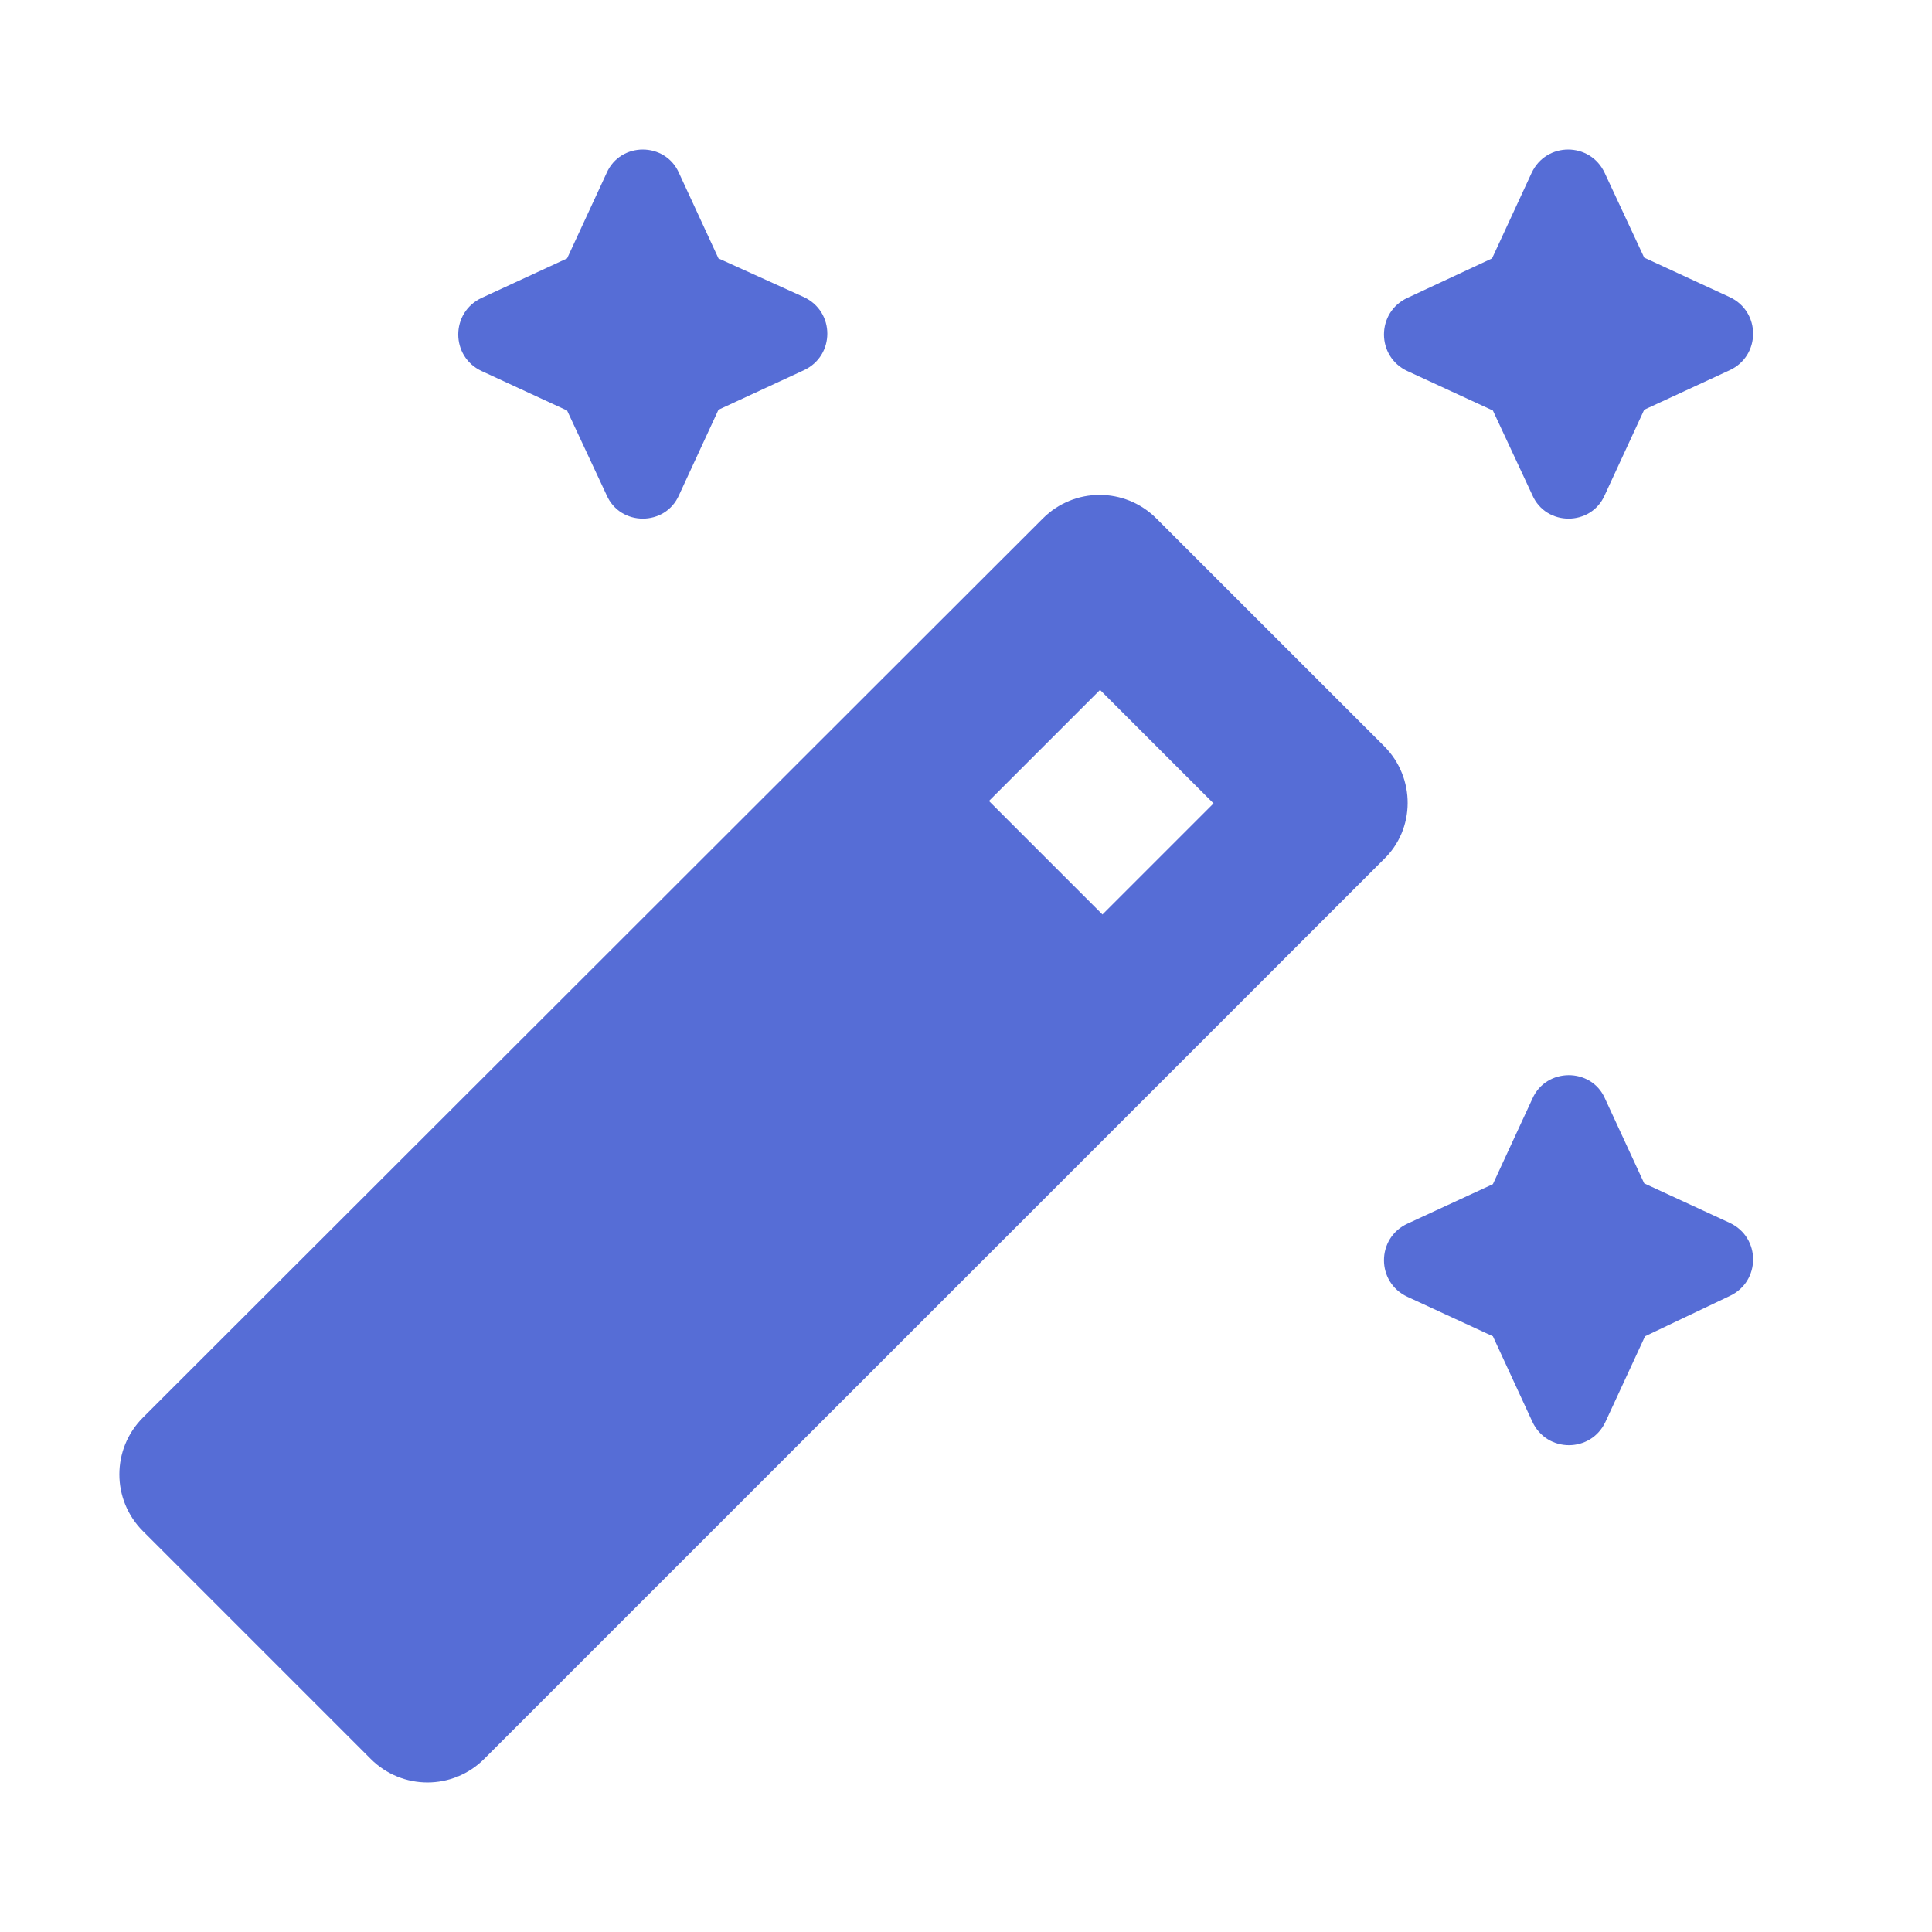
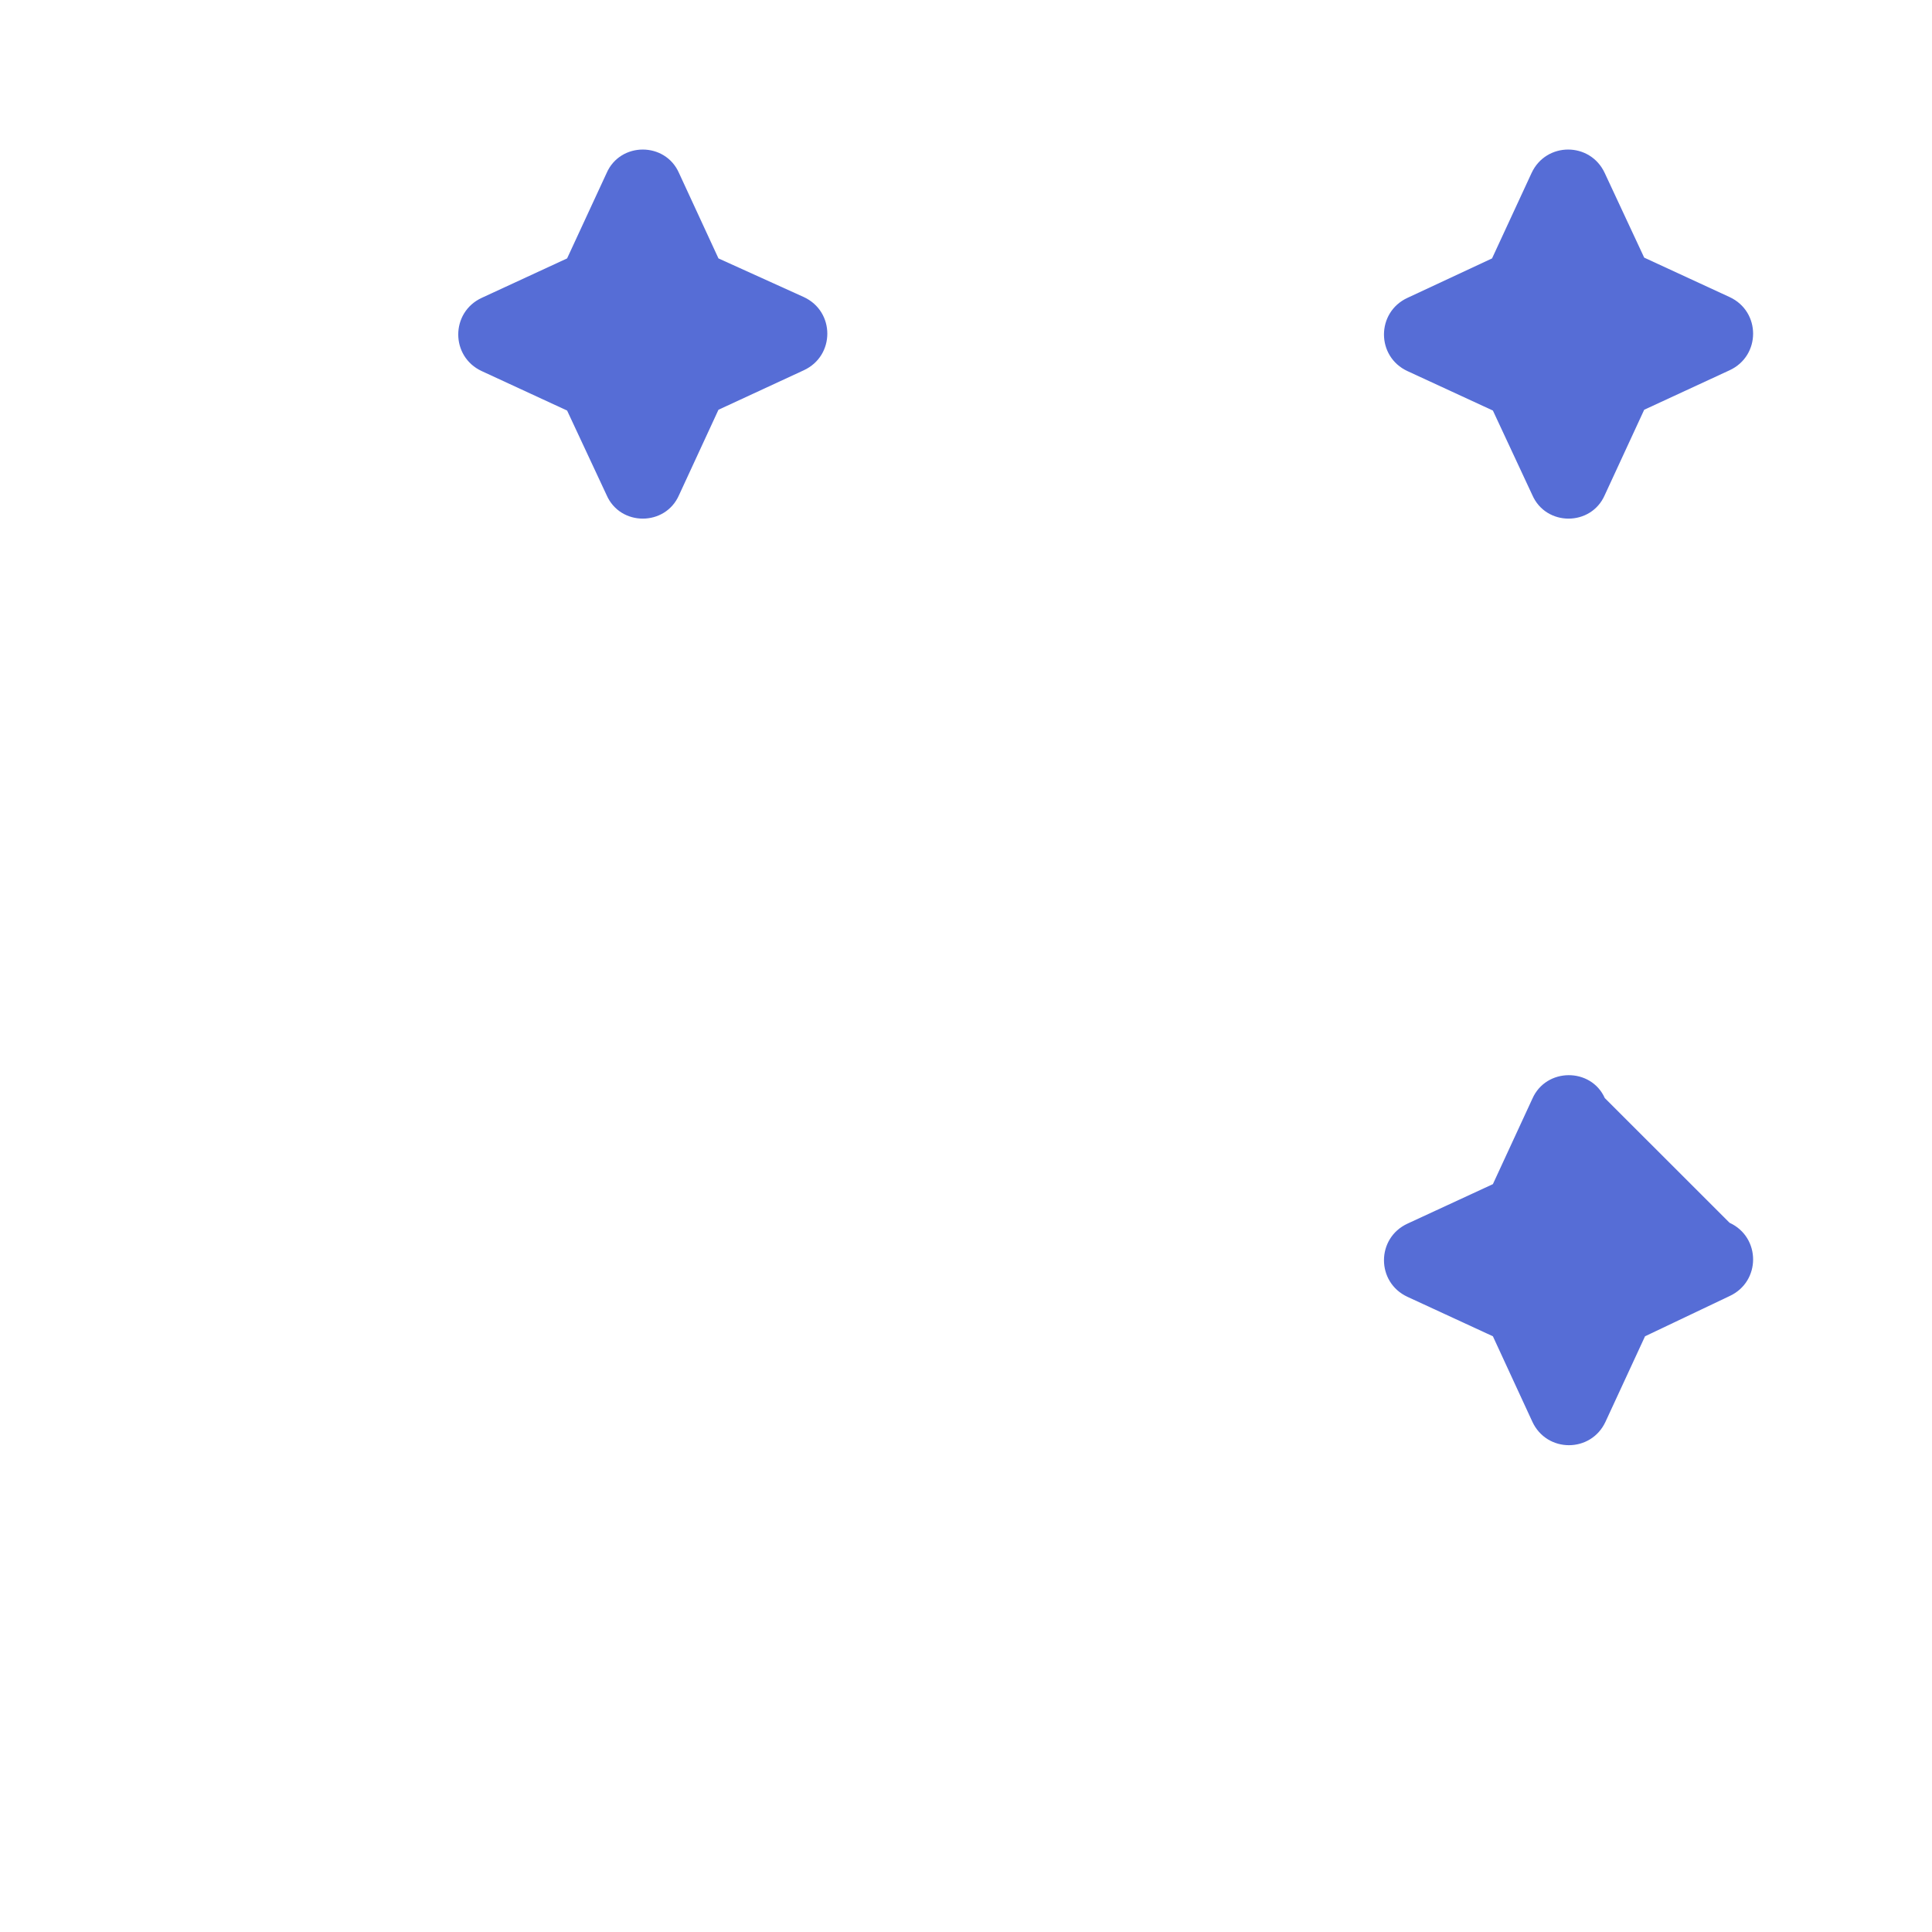
<svg xmlns="http://www.w3.org/2000/svg" fill="none" height="100%" overflow="visible" preserveAspectRatio="none" style="display: block;" viewBox="0 0 32 32" width="100%">
  <g id="icons">
    <g id="Vector">
      <path d="M26.58 8.2L27.233 6.787L28.647 6.133C29.167 5.893 29.167 5.16 28.647 4.92L27.233 4.267L26.58 2.867C26.34 2.347 25.607 2.347 25.367 2.867L24.713 4.28L23.313 4.933C22.793 5.173 22.793 5.907 23.313 6.147L24.727 6.8L25.38 8.2C25.607 8.72 26.353 8.72 26.58 8.2Z" fill="#566DD6" />
      <path d="M11.247 8.2L11.9 6.787L13.313 6.133C13.833 5.893 13.833 5.16 13.313 4.92L11.9 4.28L11.247 2.867C11.02 2.347 10.273 2.347 10.047 2.867L9.393 4.28L7.98 4.933C7.46 5.173 7.46 5.907 7.98 6.147L9.393 6.8L10.047 8.2C10.273 8.72 11.02 8.72 11.247 8.2Z" fill="#566DD6" />
-       <path d="M25.38 18.2L24.727 19.613L23.313 20.267C22.793 20.507 22.793 21.24 23.313 21.48L24.727 22.133L25.38 23.547C25.62 24.067 26.353 24.067 26.593 23.547L27.247 22.133L28.647 21.467C29.167 21.227 29.167 20.493 28.647 20.253L27.233 19.6L26.58 18.187C26.353 17.68 25.607 17.68 25.38 18.2Z" fill="#566DD6" />
-       <path d="M22.927 12.36L19.153 8.587C18.633 8.067 17.793 8.067 17.273 8.587L2.367 23.48C1.847 24 1.847 24.84 2.367 25.36L6.14 29.133C6.66 29.653 7.5 29.653 8.02 29.133L22.913 14.24C23.447 13.733 23.447 12.88 22.927 12.36ZM18.26 15.147L16.38 13.267L18.22 11.427L20.1 13.307L18.26 15.147Z" fill="#566DD6" />
+       <path d="M25.38 18.2L24.727 19.613L23.313 20.267C22.793 20.507 22.793 21.24 23.313 21.48L24.727 22.133L25.38 23.547C25.62 24.067 26.353 24.067 26.593 23.547L27.247 22.133L28.647 21.467C29.167 21.227 29.167 20.493 28.647 20.253L26.58 18.187C26.353 17.68 25.607 17.68 25.38 18.2Z" fill="#566DD6" />
    </g>
  </g>
</svg>